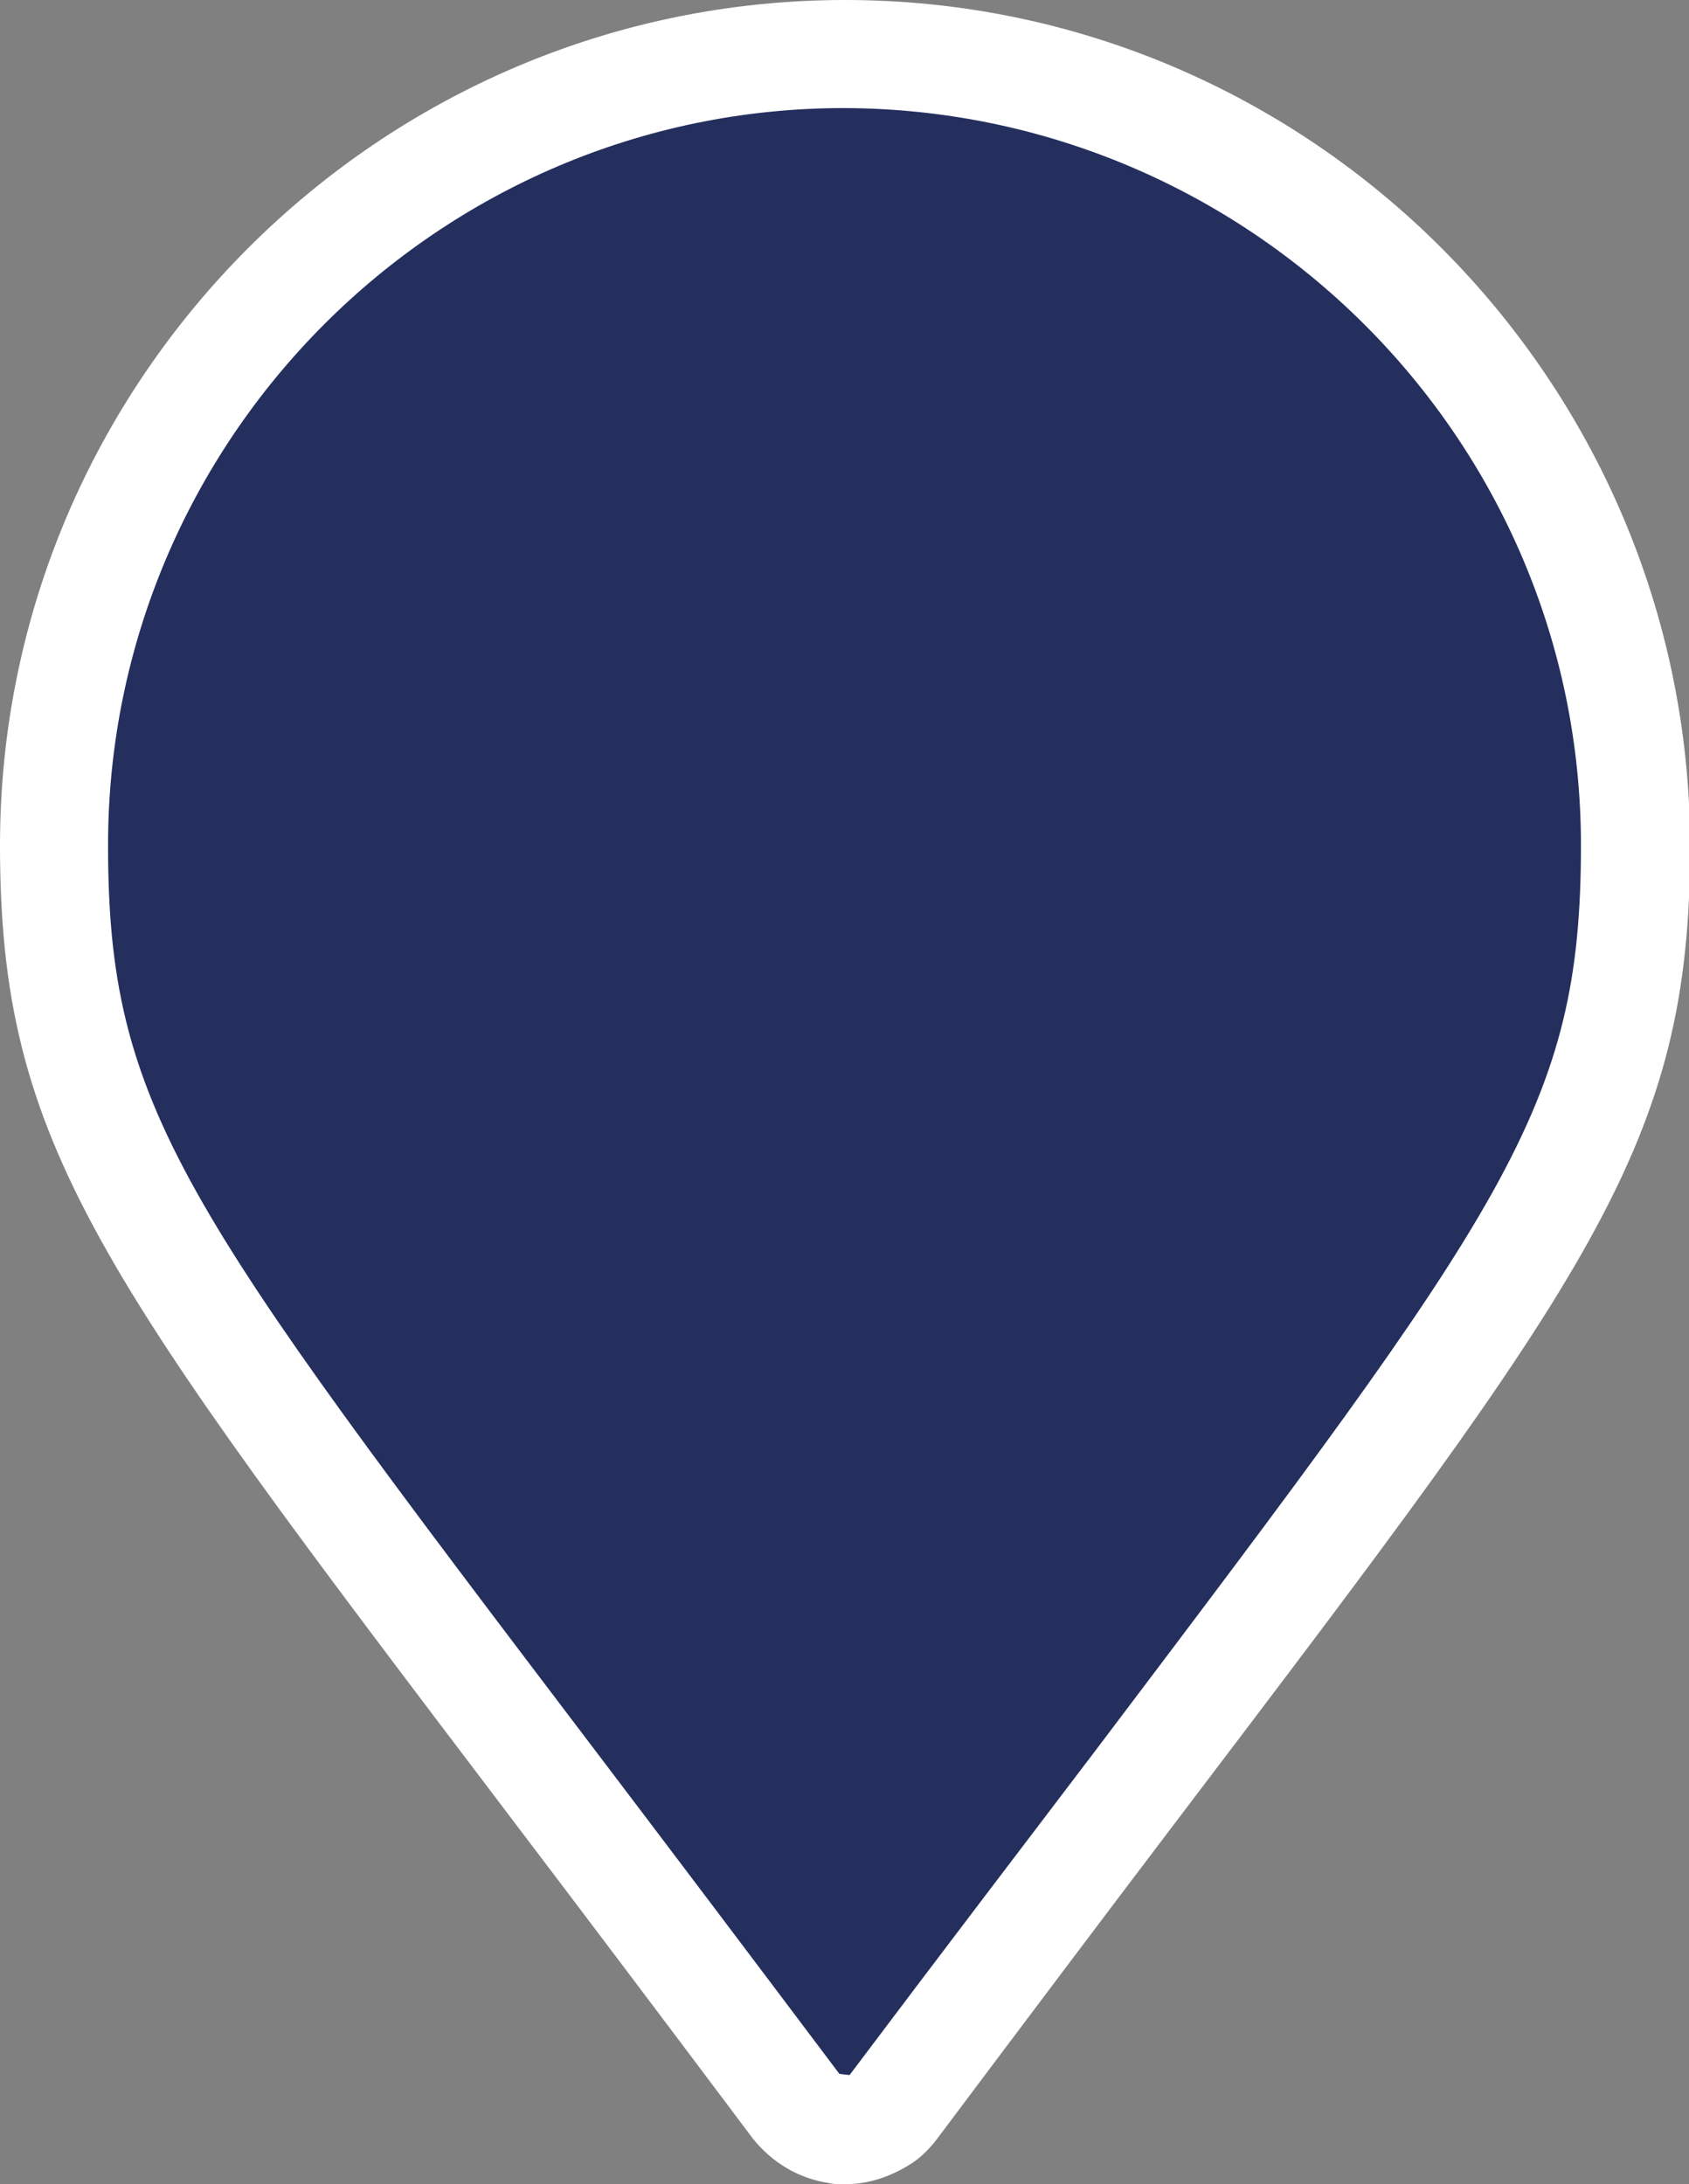
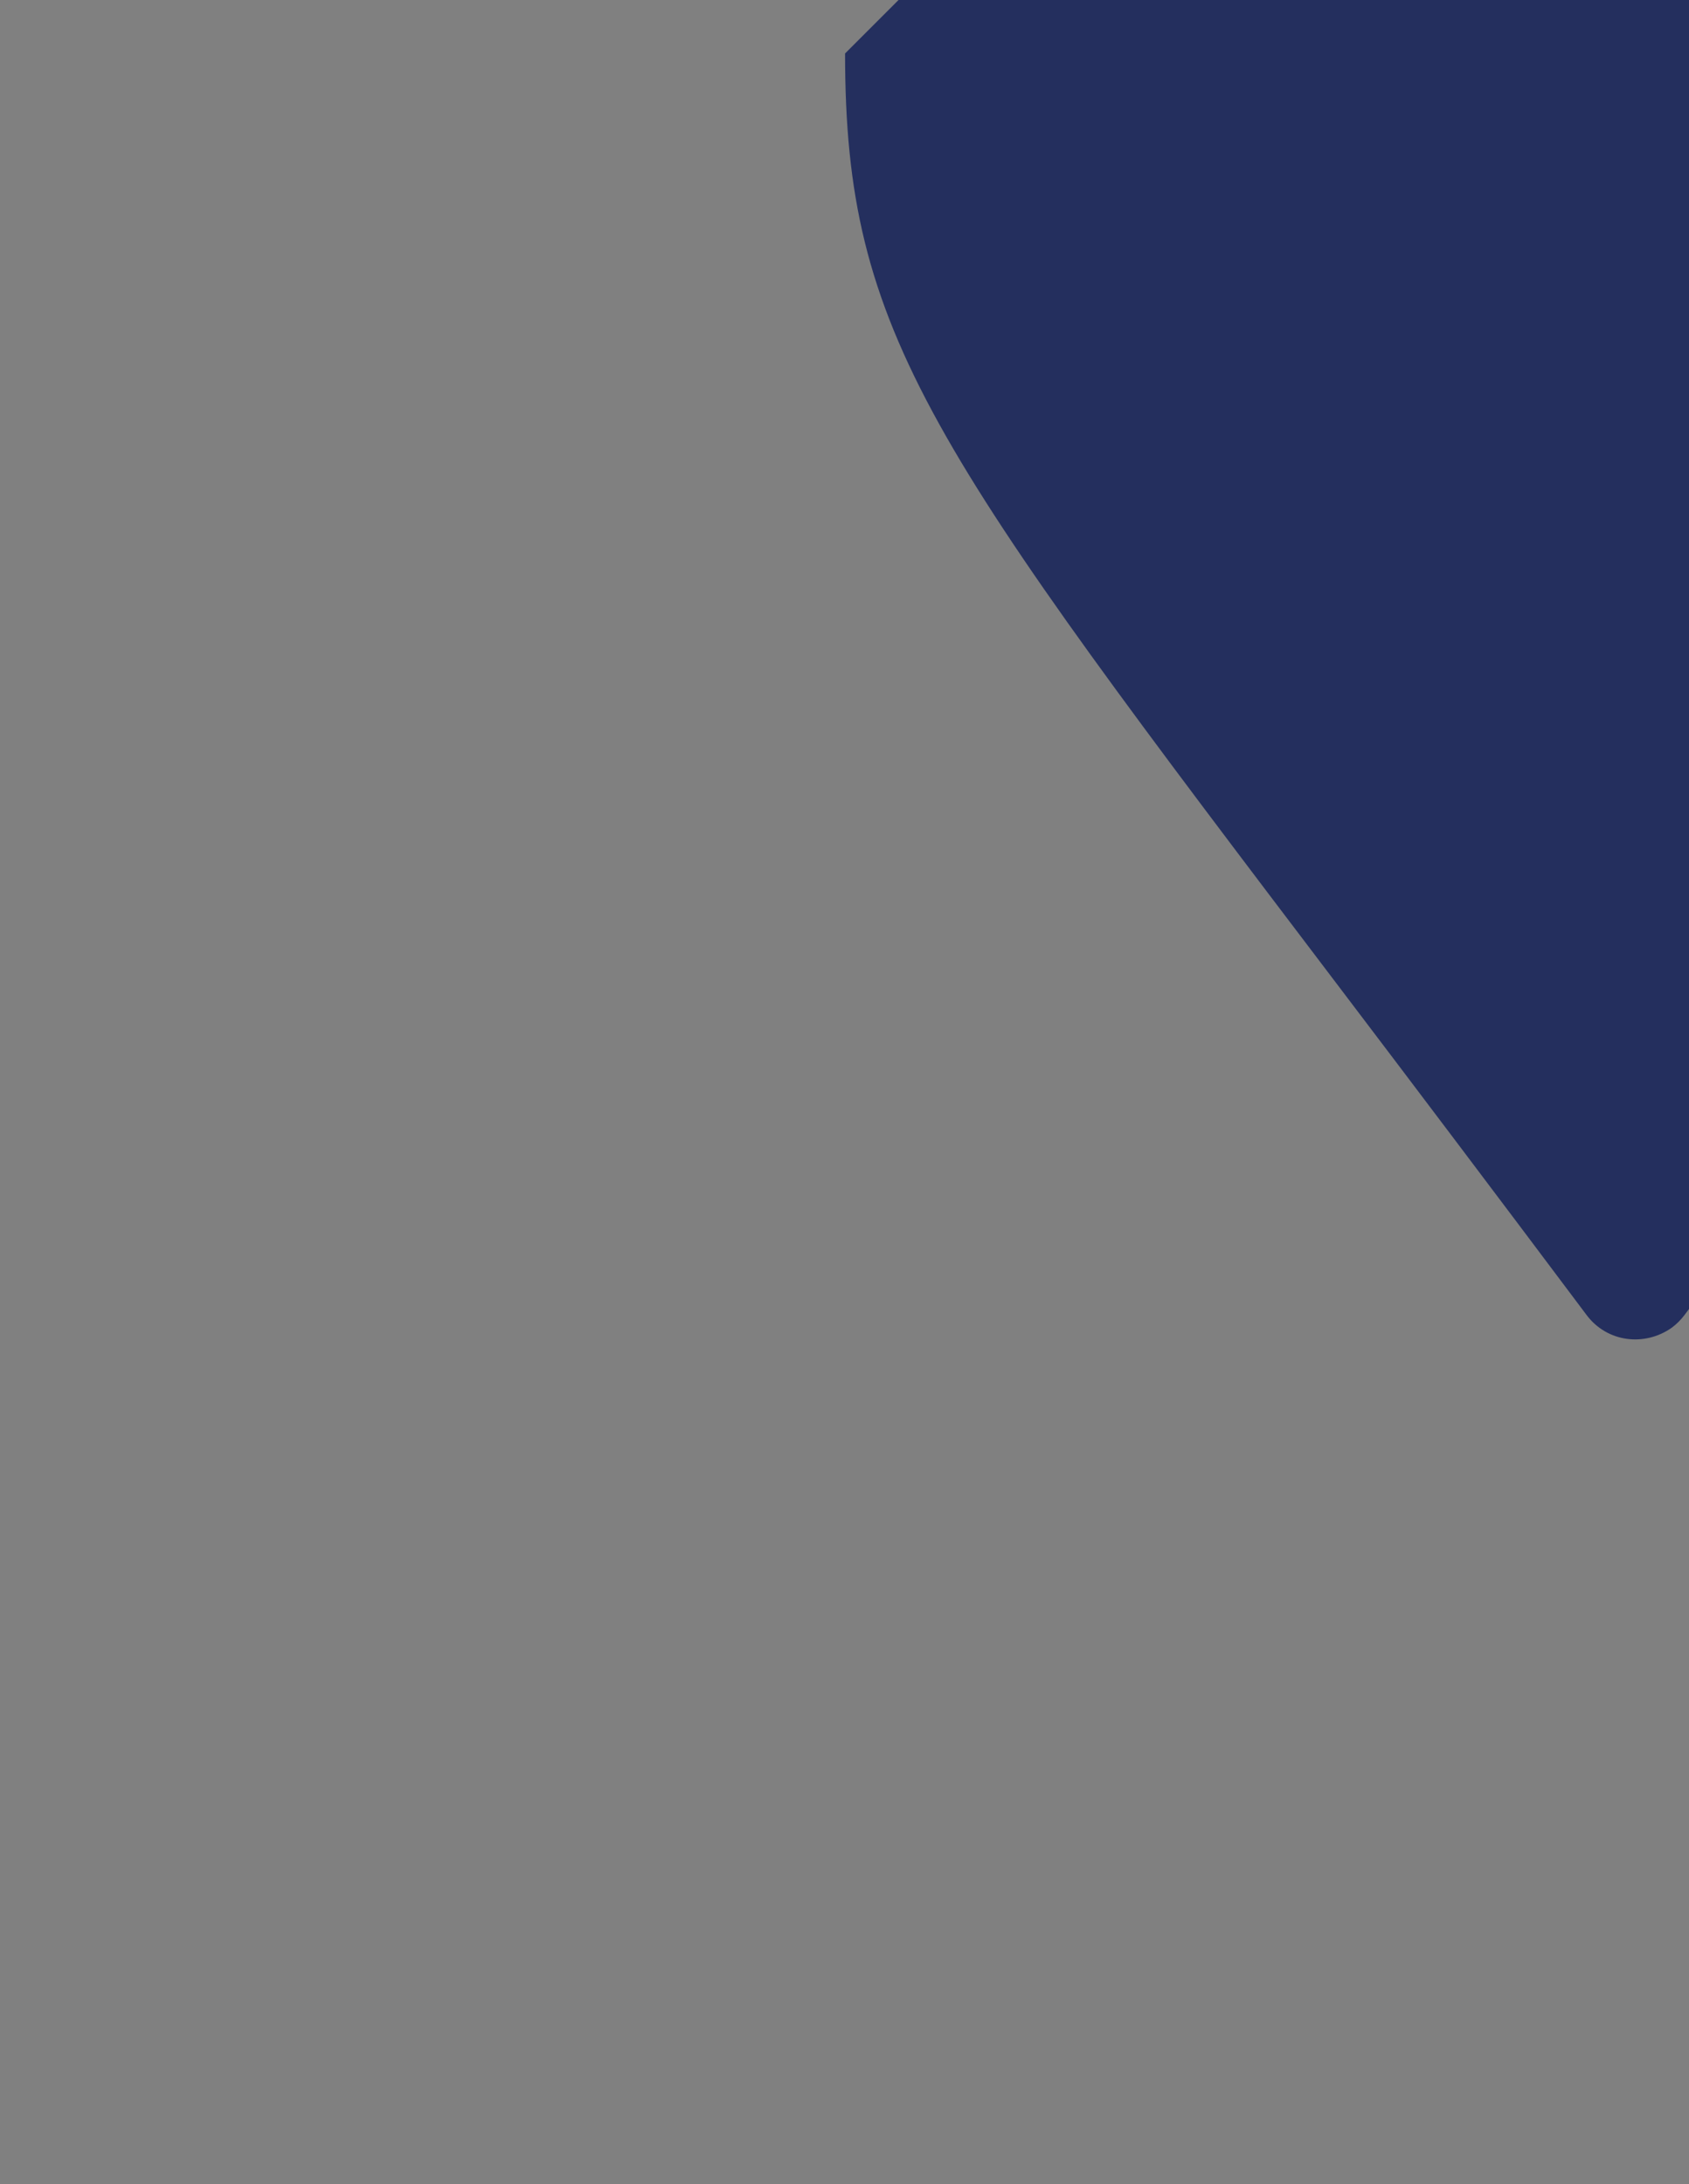
<svg xmlns="http://www.w3.org/2000/svg" id="pin-racking" xml:space="preserve" width="148.5" height="192">
  <rect width="100%" height="100%" fill="#808080" stroke="none" />
-   <path fill="#242F5E" d="M74.3 4.7C35.9 4.8 4.8 35.9 4.7 74.3c0 24.7 7.5 34.7 43.7 82.4 6.3 8.3 13.4 17.7 21.5 28.5 1.8 2.4 5.1 2.8 7.5 1.1.4-.3.8-.7 1.1-1.1 8.1-10.8 15.2-20.1 21.4-28.4 36.3-47.8 43.8-57.8 43.8-82.5 0-38.4-31.1-69.5-69.4-69.6" />
-   <path fill="#FFF" d="M74.3 192c-.5 0-1 0-1.4-.1-2.7-.4-5-1.8-6.7-3.9-8.1-10.8-15.2-20.2-21.5-28.5C8.6 111.9 0 100.6 0 74.3 0 33.4 33.4 0 74.3 0s74.2 33.4 74.3 74.3c0 26.3-8.6 37.6-44.8 85.3-6.3 8.3-13.3 17.6-21.4 28.4-.6.8-1.3 1.5-2 2-1.9 1.3-4 2-6.1 2zm-.5-9.7s.8.1.9.1c8.2-10.9 15.3-20.2 21.6-28.5C132.5 106 139 97.4 139 74.3c0-35.7-29.1-64.7-64.8-64.8-35.6 0-64.7 29.1-64.7 64.8 0 23.1 6.5 31.7 42.7 79.4 6.3 8.3 13.4 17.7 21.6 28.6z" />
+   <path fill="#242F5E" d="M74.3 4.7c0 24.7 7.5 34.7 43.7 82.4 6.3 8.3 13.4 17.7 21.5 28.5 1.8 2.4 5.1 2.8 7.5 1.1.4-.3.8-.7 1.1-1.1 8.1-10.8 15.2-20.1 21.4-28.4 36.3-47.8 43.8-57.8 43.8-82.5 0-38.4-31.1-69.5-69.4-69.6" />
</svg>